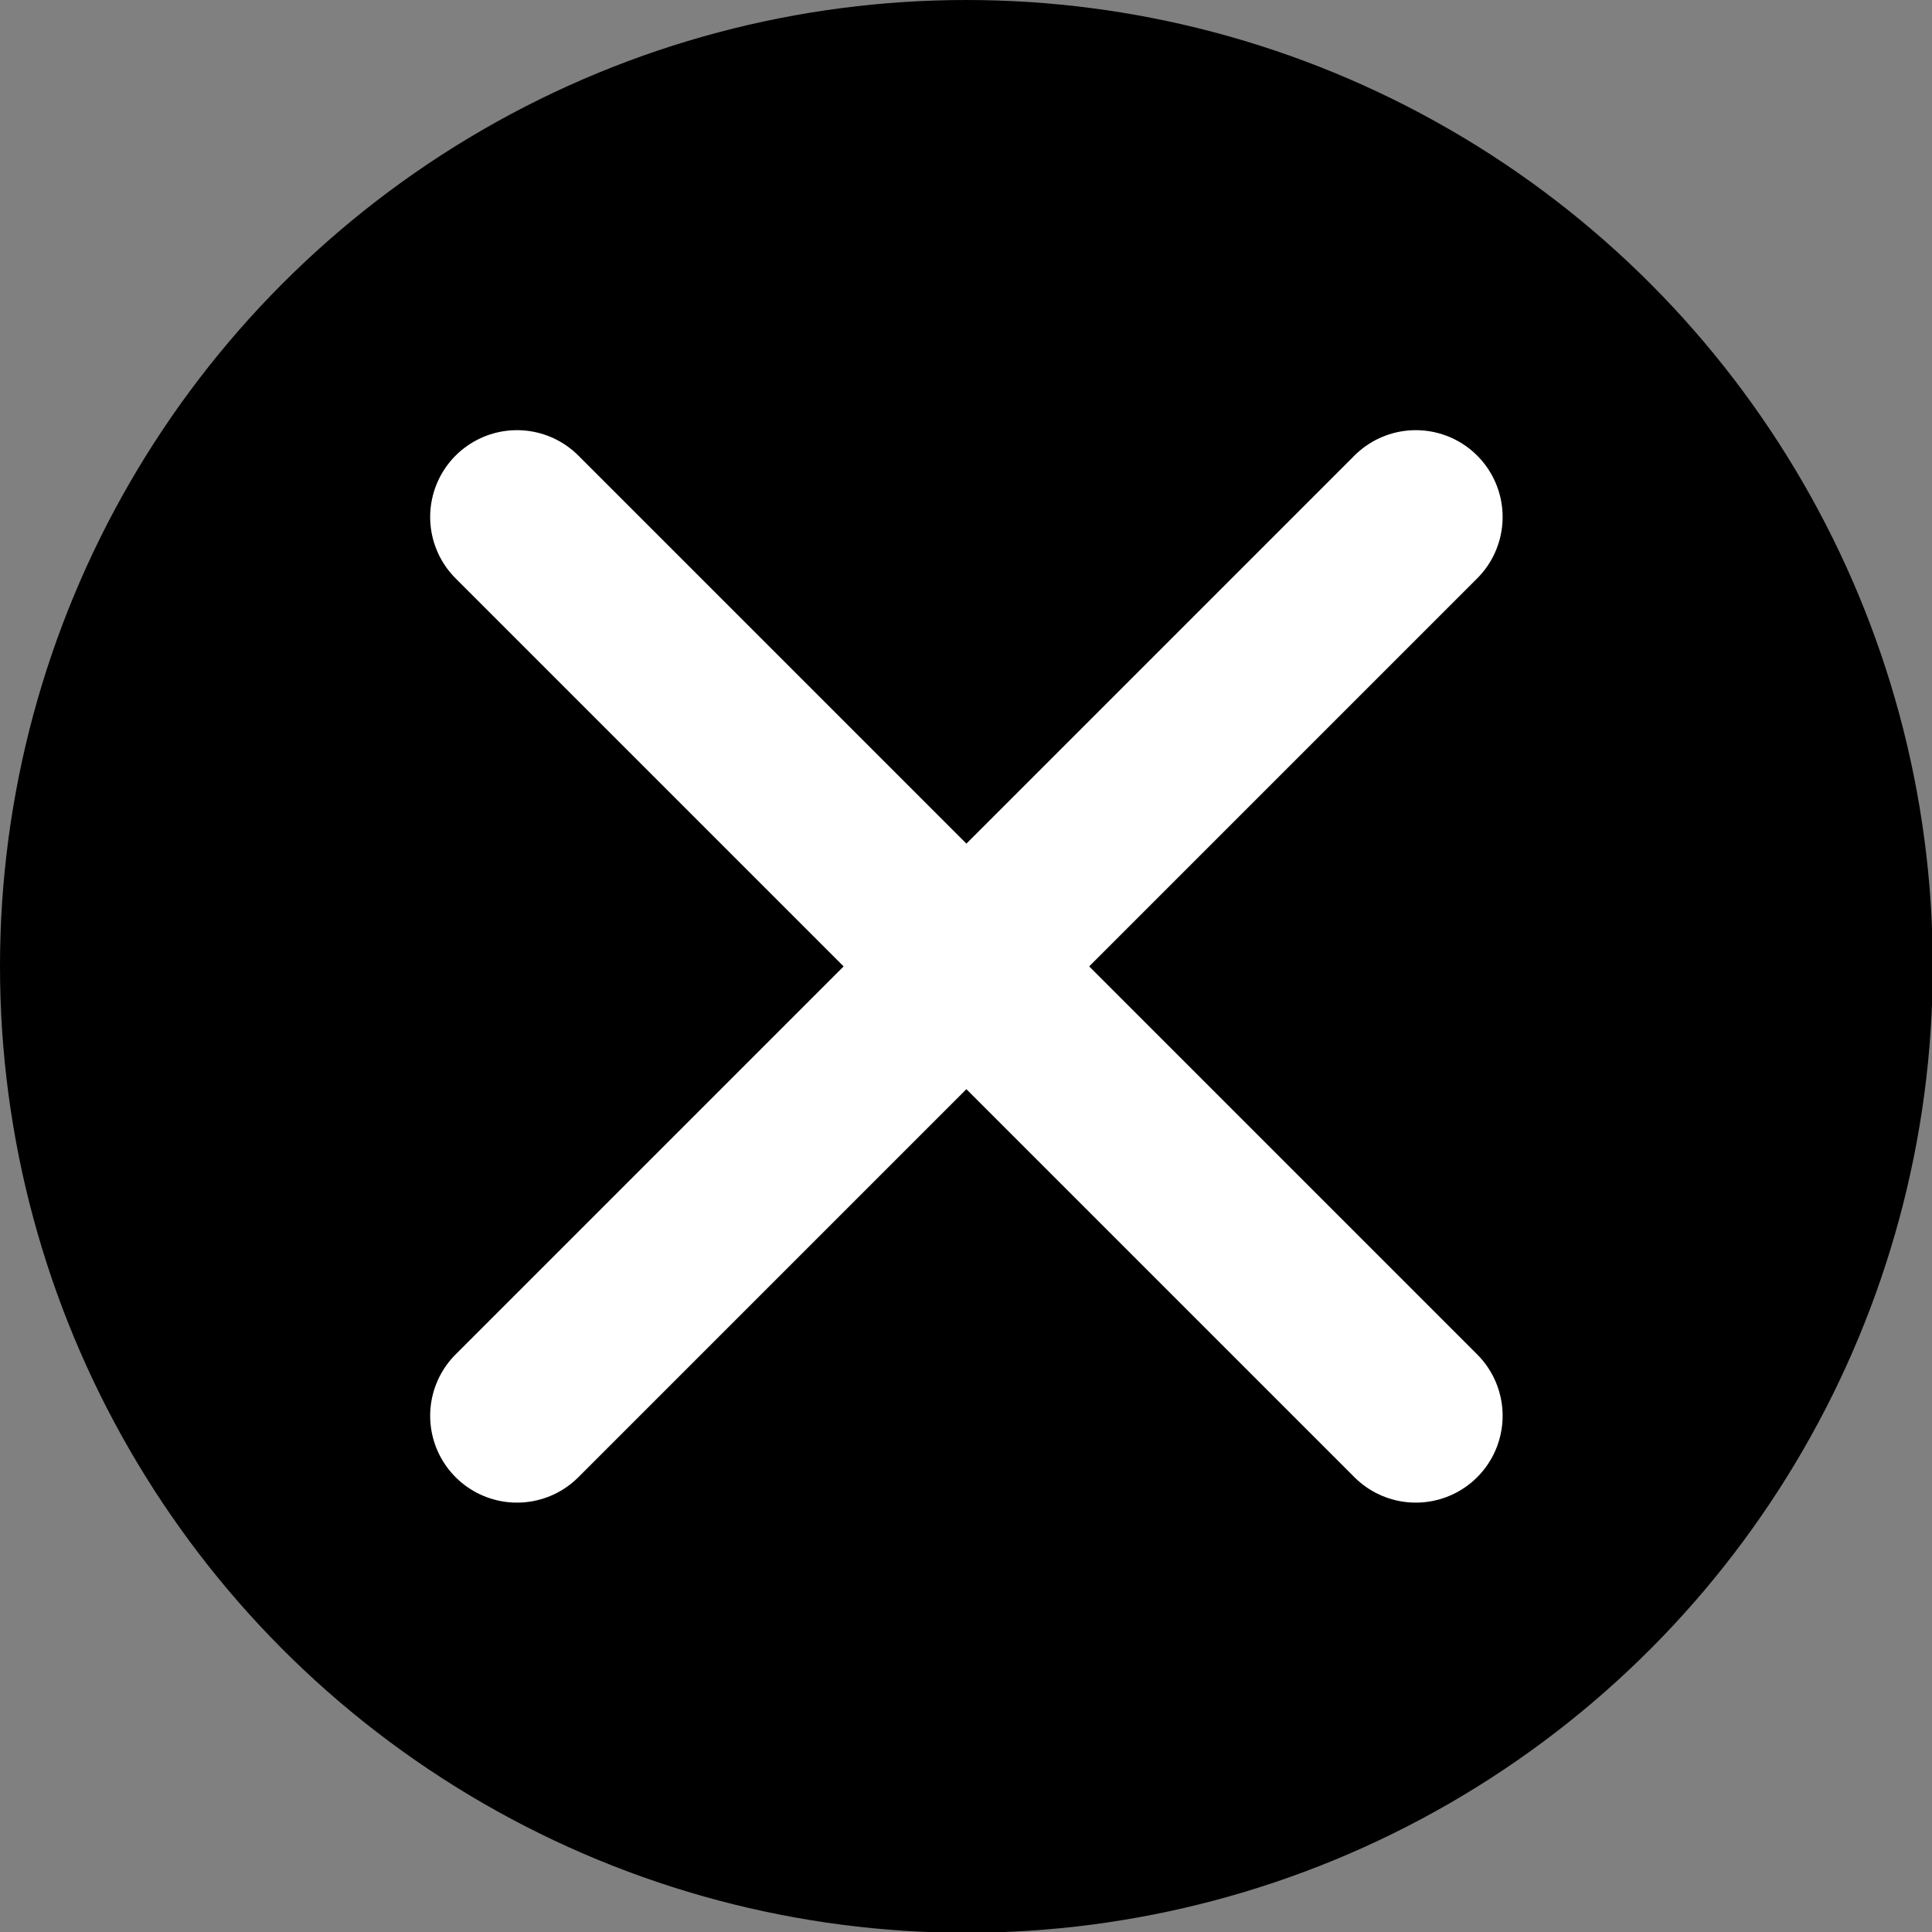
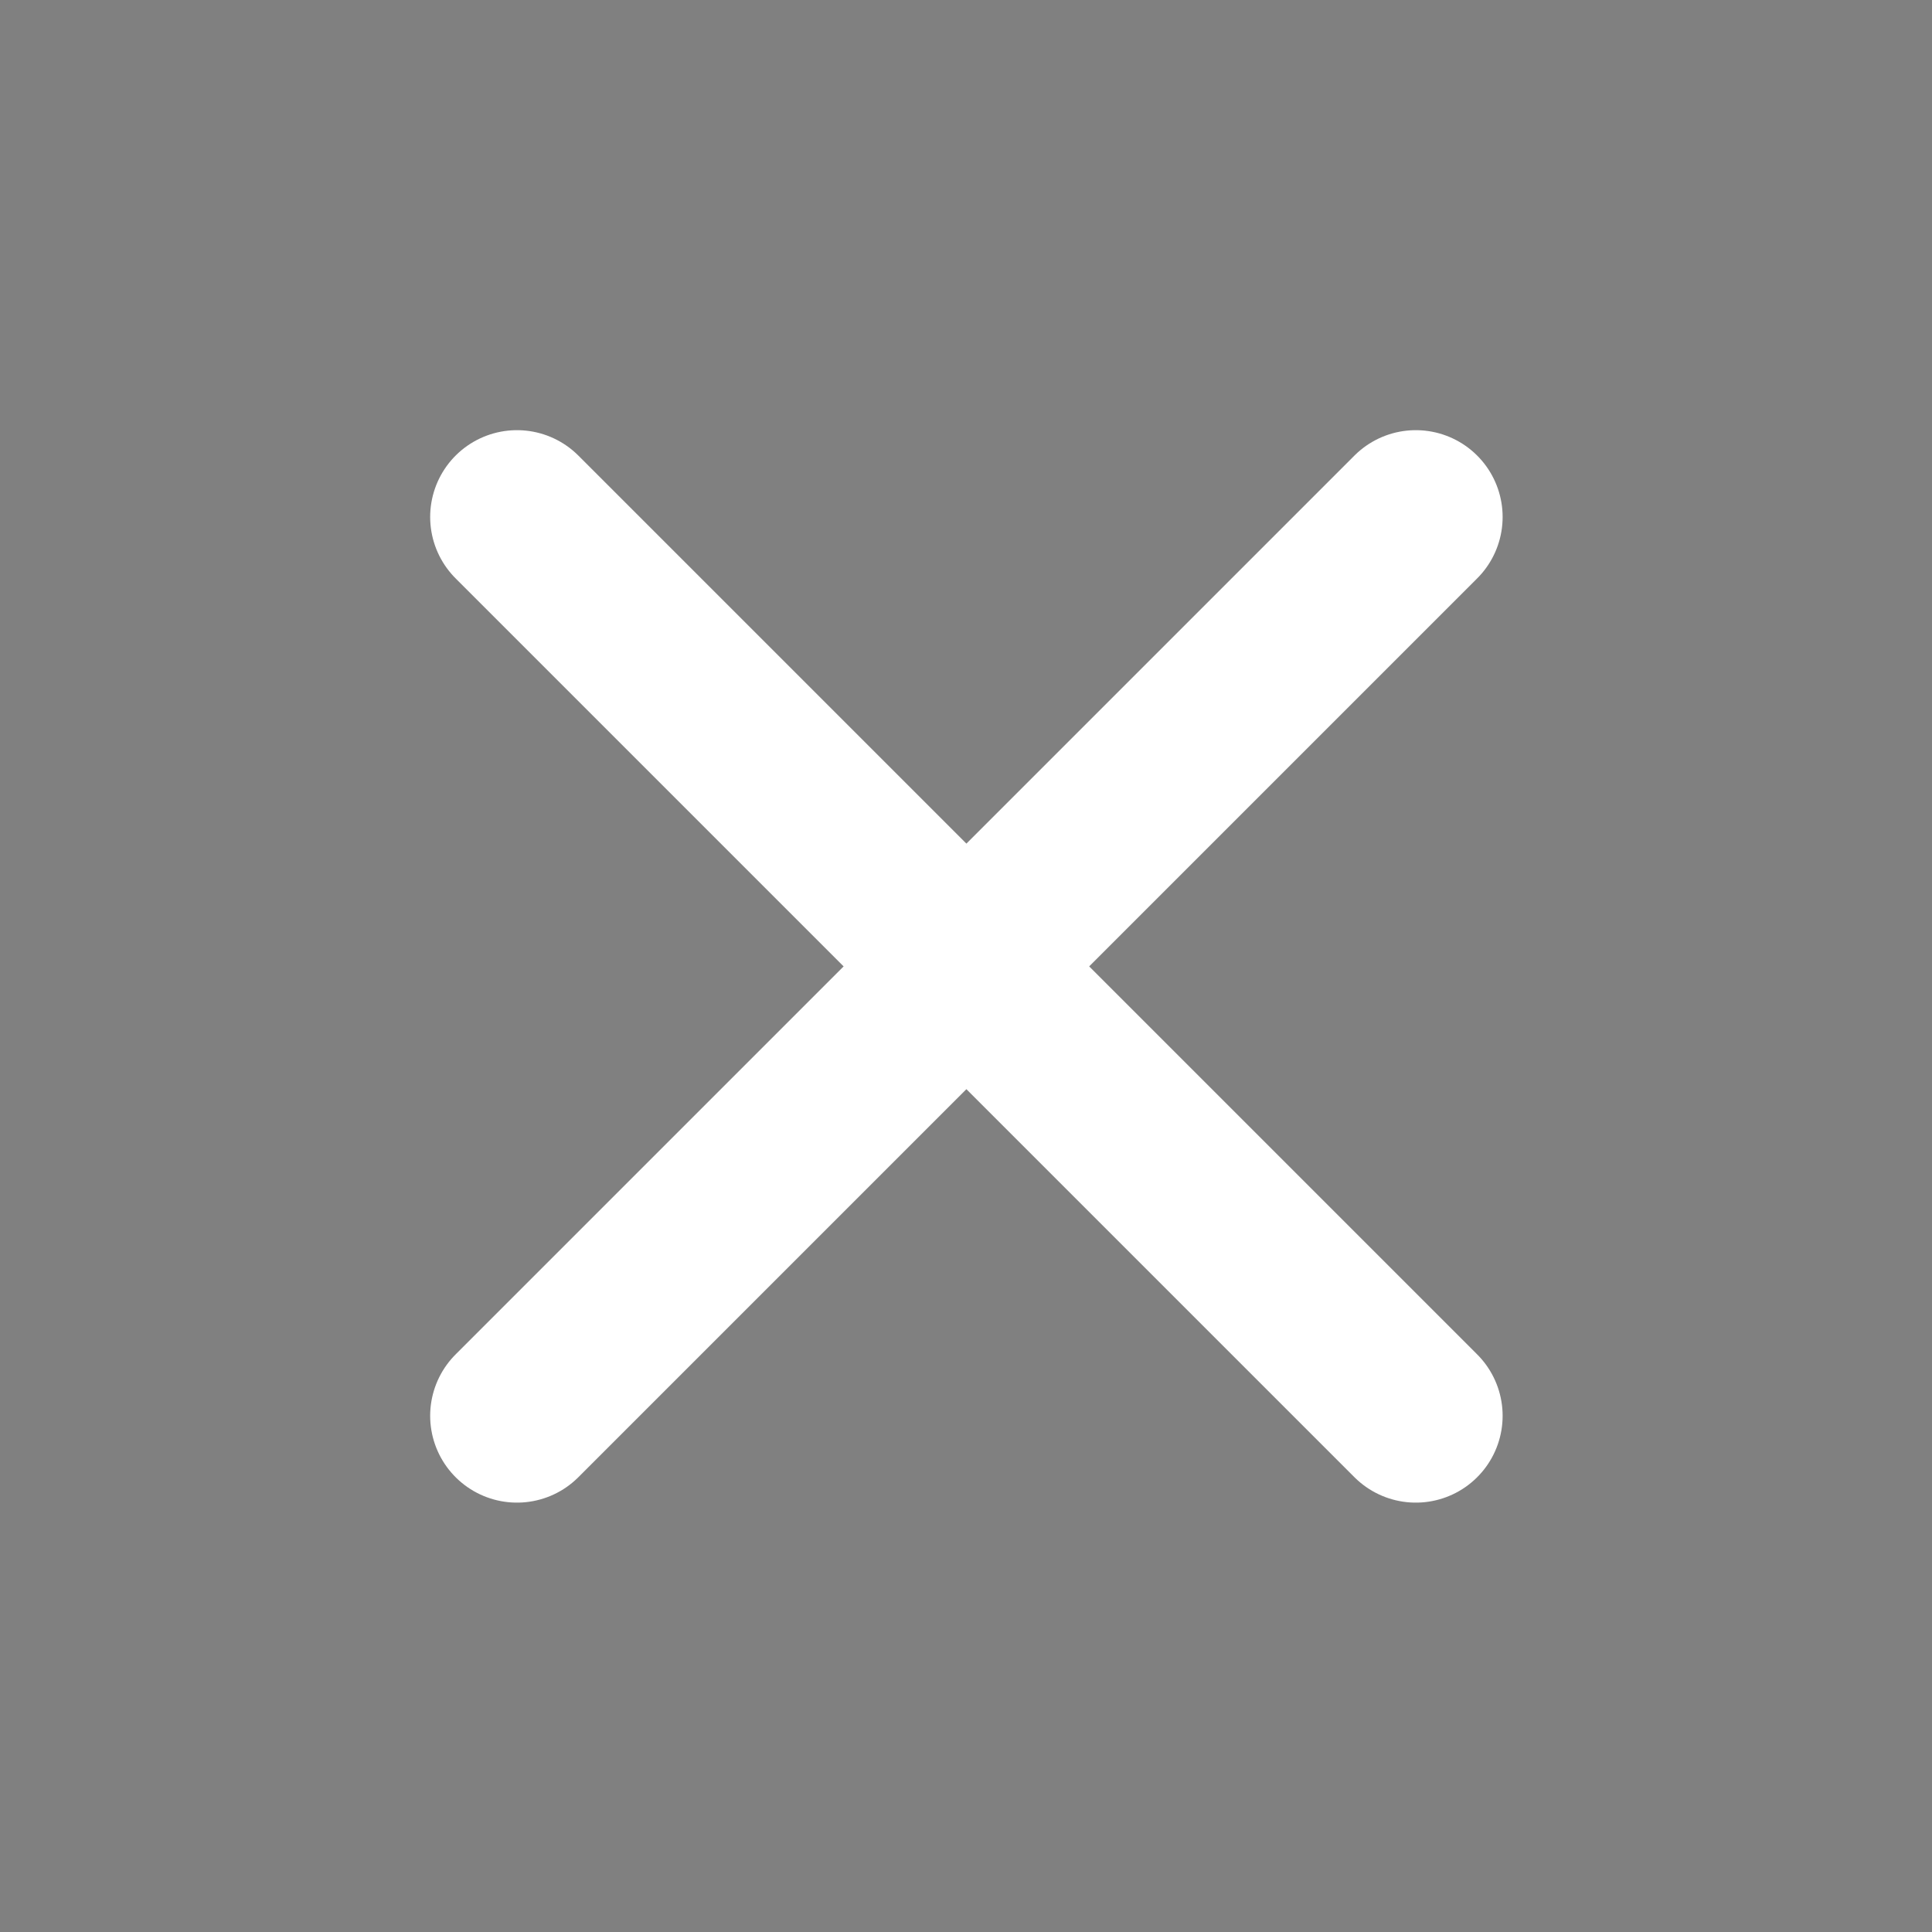
<svg xmlns="http://www.w3.org/2000/svg" id="_レイヤー_2" data-name="レイヤー 2" viewBox="0 0 24.59 24.59">
  <rect x="0" y="0" width="24.59" height="24.59" fill="#808080" stroke="none" />
  <defs>
    <style>
      .cls-1 {
        fill: none;
        stroke: #fff;
        stroke-linecap: round;
        stroke-miterlimit: 10;
        stroke-width: 2.21px;
      }
    </style>
  </defs>
  <g id="_レイヤー_1-2" data-name="レイヤー 1">
    <g>
-       <circle cx="12.3" cy="12.3" r="12.3" />
      <line class="cls-1" x1="18.02" y1="6.58" x2="6.58" y2="18.02" />
      <line class="cls-1" x1="6.58" y1="6.58" x2="18.02" y2="18.02" />
    </g>
  </g>
</svg>